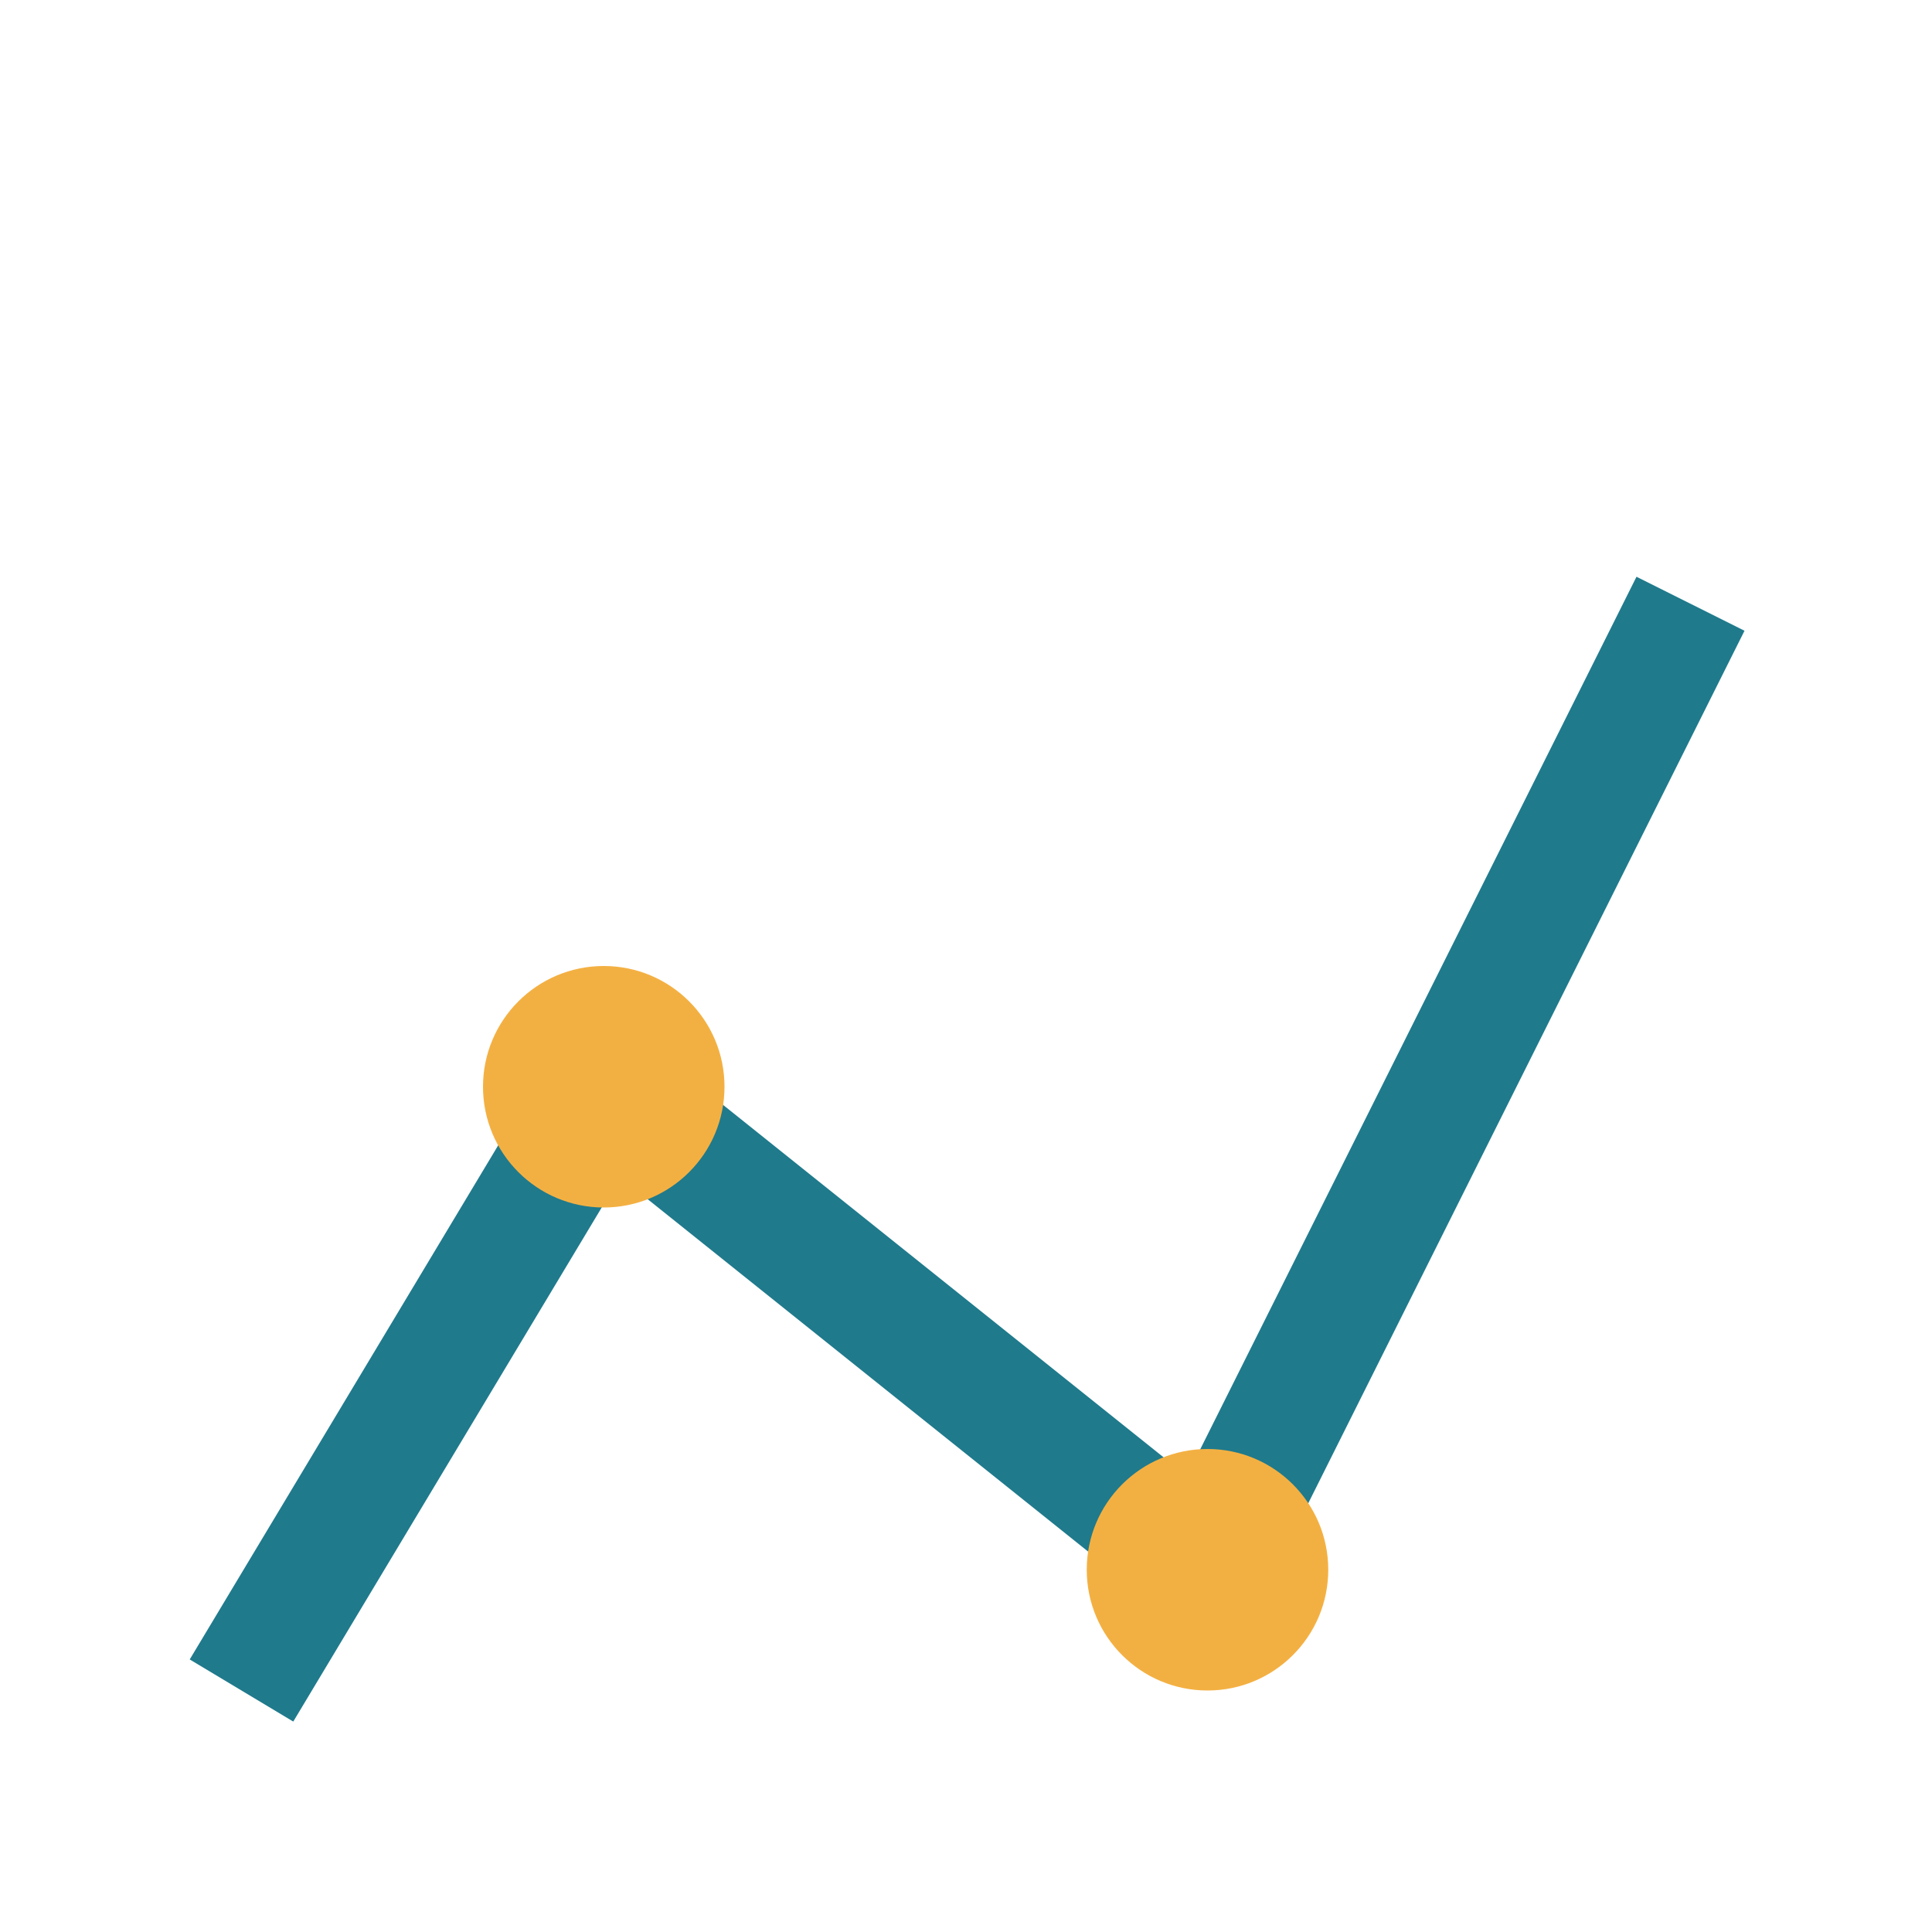
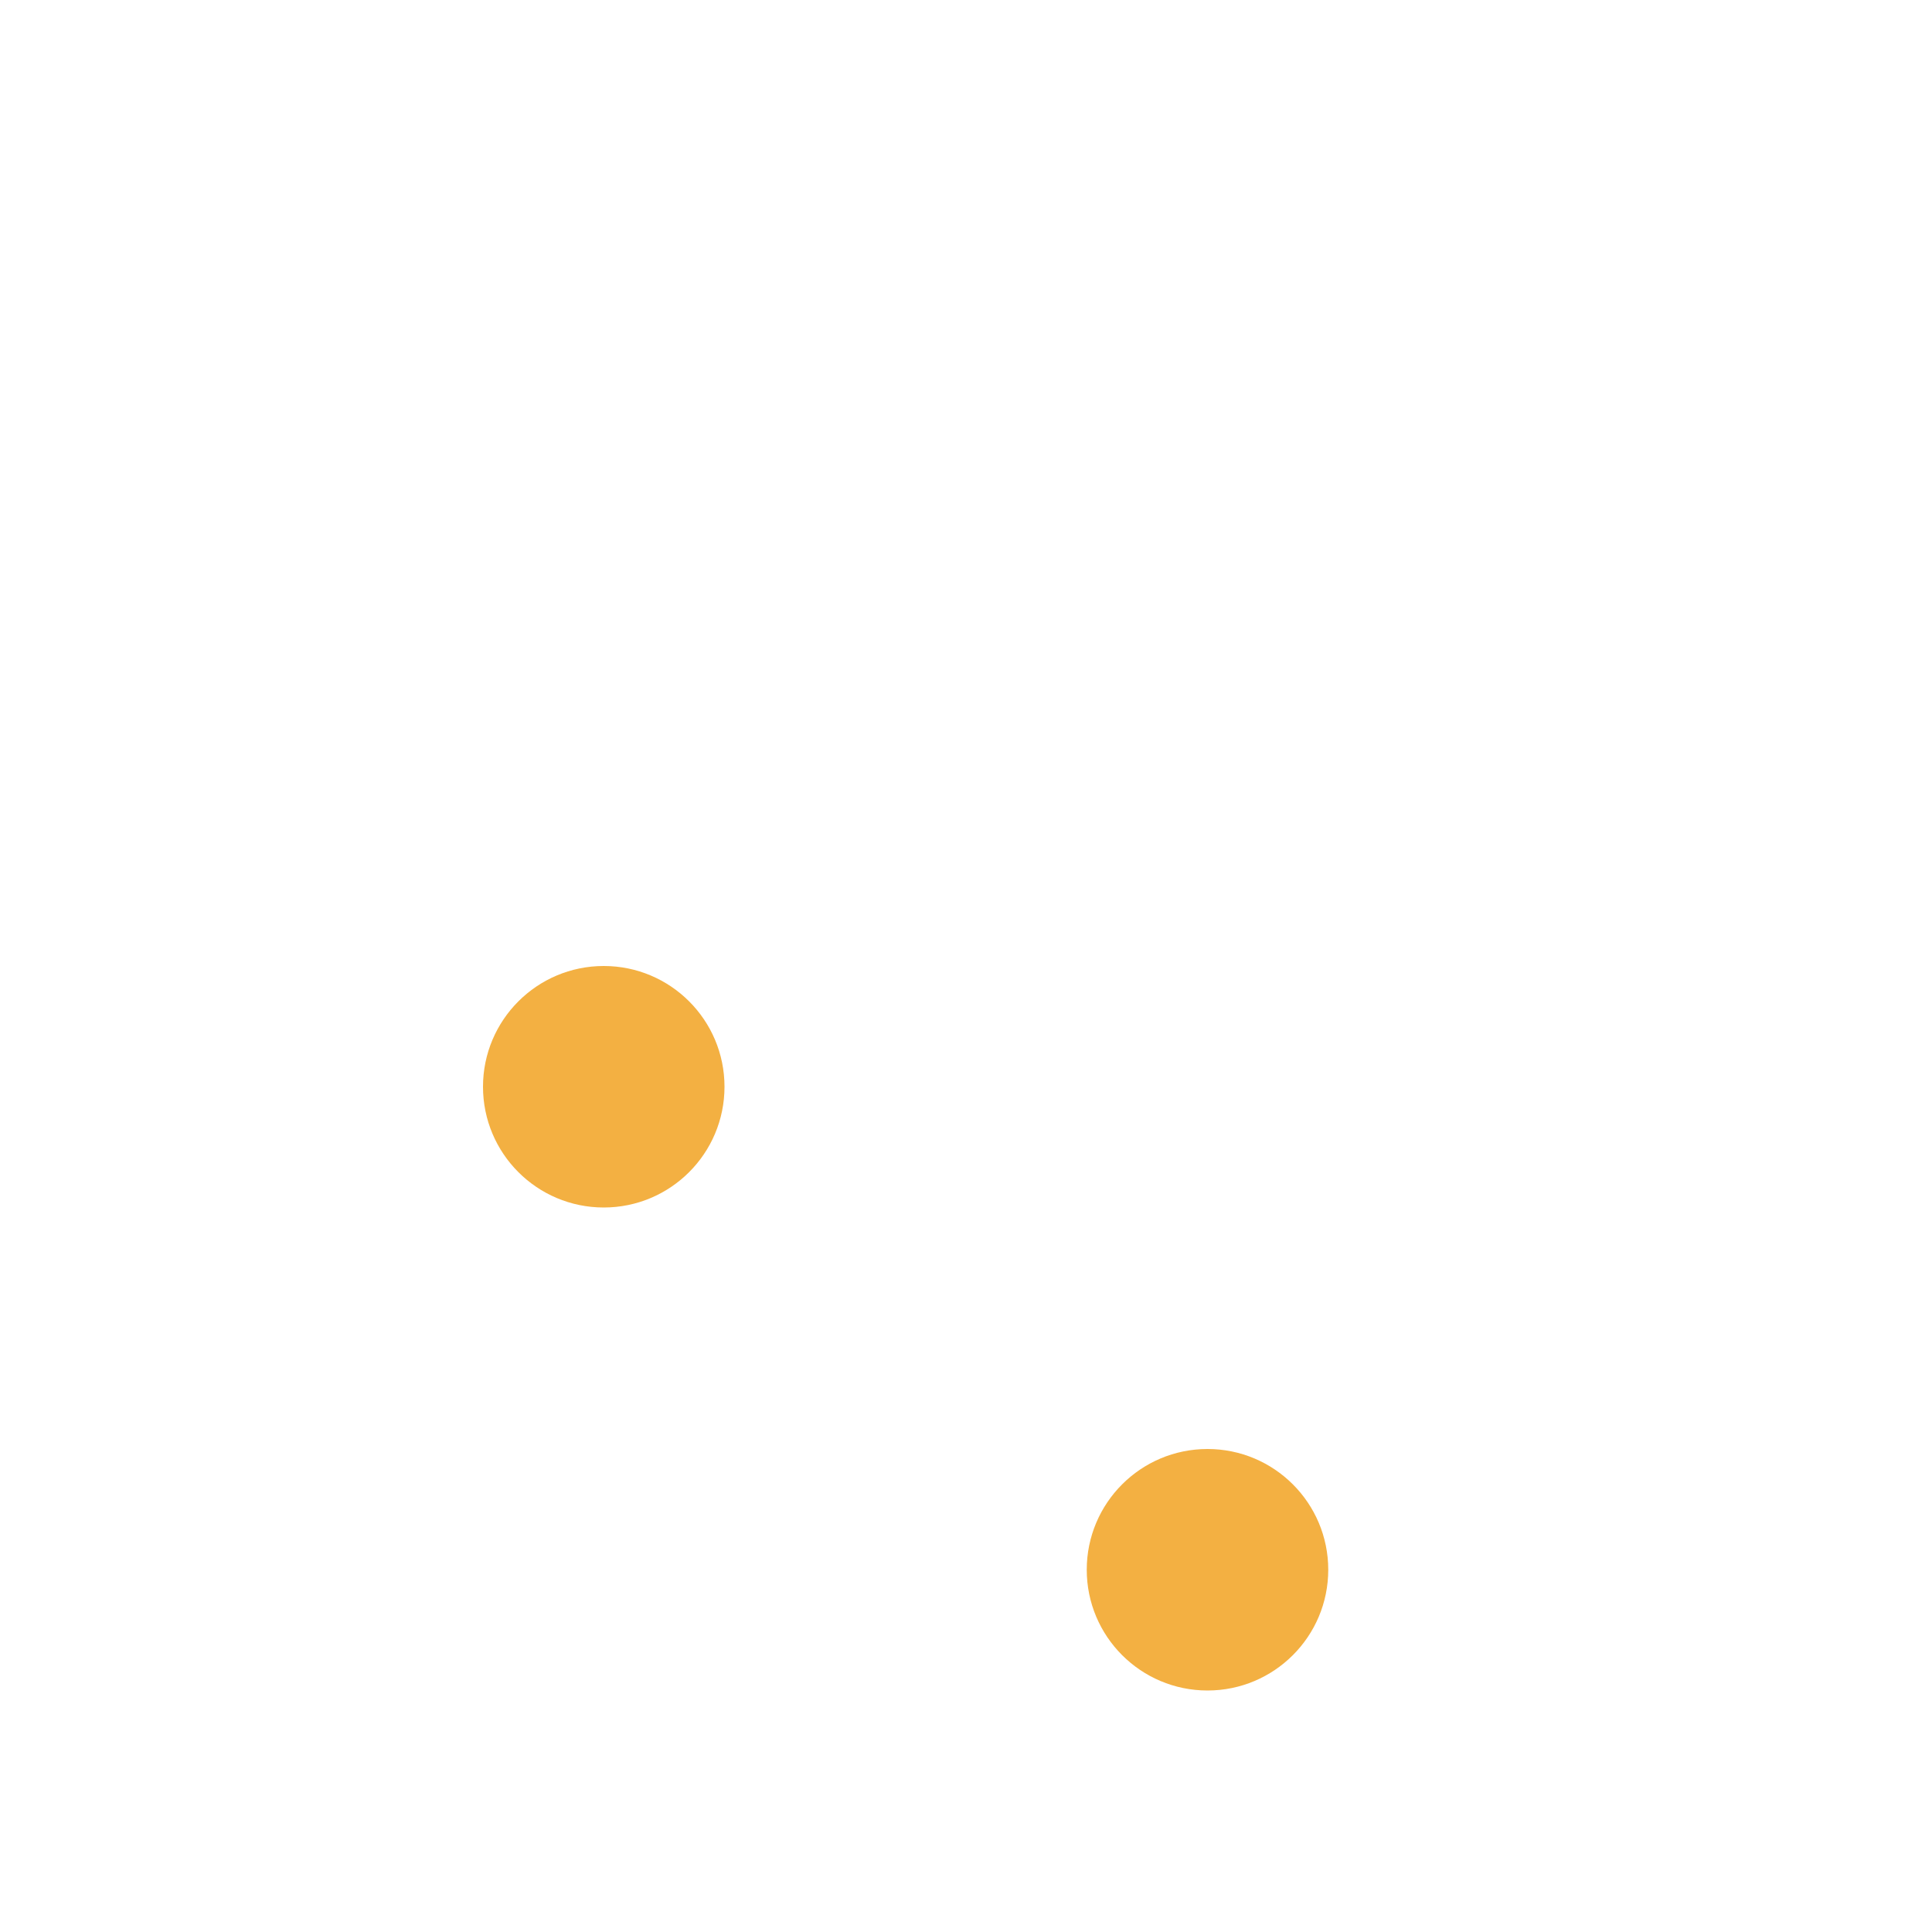
<svg xmlns="http://www.w3.org/2000/svg" width="32" height="32" viewBox="0 0 32 32">
-   <polyline points="4,28 10,18 20,26 28,10" fill="none" stroke="#1F7A8C" stroke-width="2" />
  <circle cx="10" cy="18" r="2" fill="#F3B042" />
  <circle cx="20" cy="26" r="2" fill="#F3B042" />
</svg>